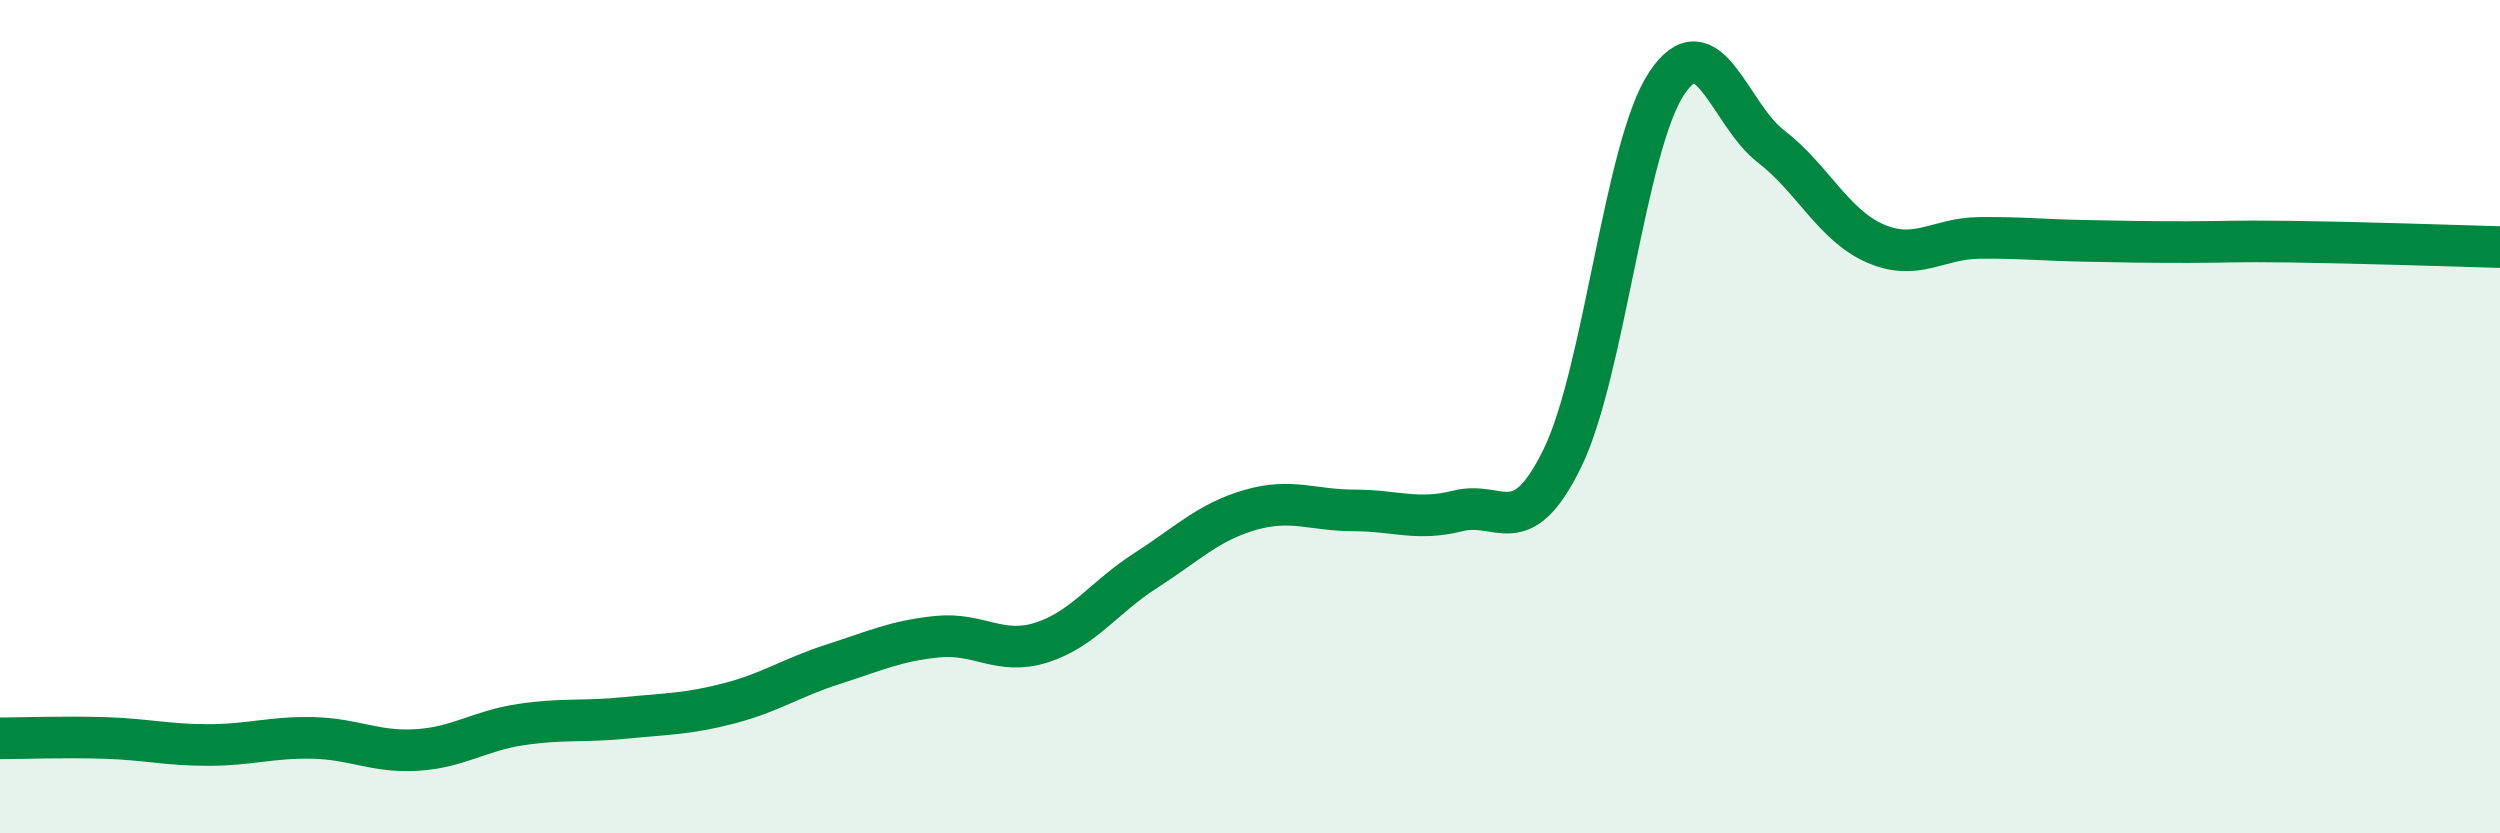
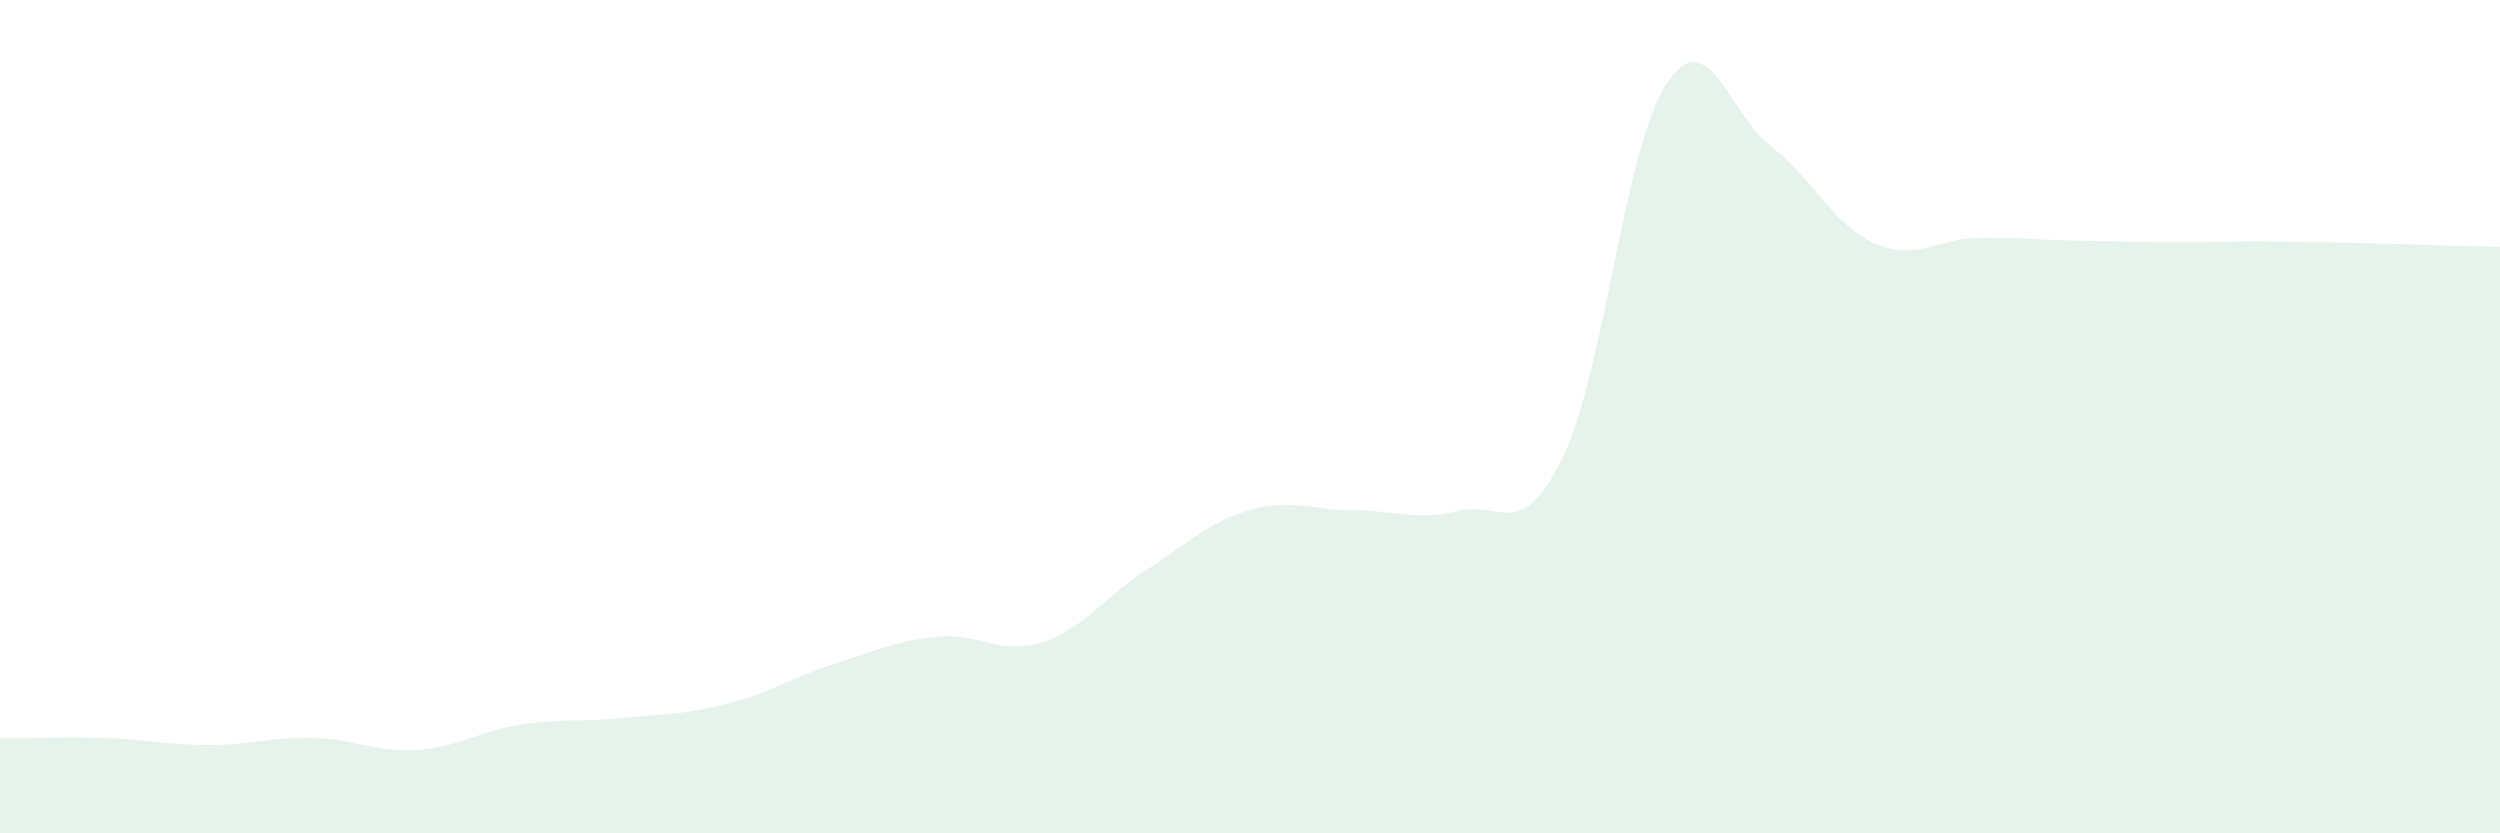
<svg xmlns="http://www.w3.org/2000/svg" width="60" height="20" viewBox="0 0 60 20">
  <path d="M 0,17.72 C 0.5,17.72 1.5,17.68 2.5,17.71 C 3.5,17.74 4,17.88 5,17.88 C 6,17.88 6.5,17.69 7.5,17.71 C 8.5,17.73 9,18.06 10,18 C 11,17.94 11.5,17.54 12.5,17.39 C 13.5,17.24 14,17.33 15,17.23 C 16,17.13 16.5,17.14 17.5,16.88 C 18.5,16.62 19,16.26 20,15.94 C 21,15.62 21.5,15.38 22.5,15.28 C 23.5,15.18 24,15.74 25,15.42 C 26,15.1 26.5,14.33 27.5,13.69 C 28.5,13.05 29,12.53 30,12.24 C 31,11.95 31.5,12.25 32.5,12.25 C 33.5,12.25 34,12.51 35,12.26 C 36,12.01 36.5,13.04 37.5,10.99 C 38.5,8.94 39,3.5 40,2 C 41,0.5 41.5,2.74 42.5,3.51 C 43.5,4.28 44,5.4 45,5.84 C 46,6.28 46.5,5.72 47.5,5.71 C 48.5,5.7 49,5.76 50,5.78 C 51,5.8 51.5,5.81 52.5,5.81 C 53.5,5.81 53.5,5.78 55,5.8 C 56.5,5.82 59,5.9 60,5.93L60 20L0 20Z" fill="#008740" opacity="0.1" stroke-linecap="round" stroke-linejoin="round" />
-   <path d="M 0,17.72 C 0.5,17.72 1.5,17.68 2.5,17.71 C 3.5,17.74 4,17.88 5,17.88 C 6,17.88 6.5,17.69 7.5,17.71 C 8.5,17.73 9,18.06 10,18 C 11,17.94 11.5,17.54 12.5,17.39 C 13.5,17.24 14,17.33 15,17.23 C 16,17.13 16.5,17.14 17.5,16.88 C 18.5,16.62 19,16.26 20,15.94 C 21,15.62 21.5,15.38 22.5,15.28 C 23.5,15.18 24,15.74 25,15.42 C 26,15.1 26.5,14.33 27.5,13.69 C 28.5,13.05 29,12.53 30,12.24 C 31,11.95 31.5,12.25 32.5,12.25 C 33.5,12.25 34,12.51 35,12.26 C 36,12.01 36.5,13.04 37.5,10.99 C 38.5,8.94 39,3.5 40,2 C 41,0.5 41.5,2.74 42.5,3.51 C 43.5,4.28 44,5.4 45,5.84 C 46,6.28 46.5,5.72 47.5,5.71 C 48.5,5.7 49,5.76 50,5.78 C 51,5.8 51.5,5.81 52.5,5.81 C 53.5,5.81 53.5,5.78 55,5.8 C 56.5,5.82 59,5.9 60,5.93" stroke="#008740" stroke-width="1" fill="none" stroke-linecap="round" stroke-linejoin="round" />
</svg>